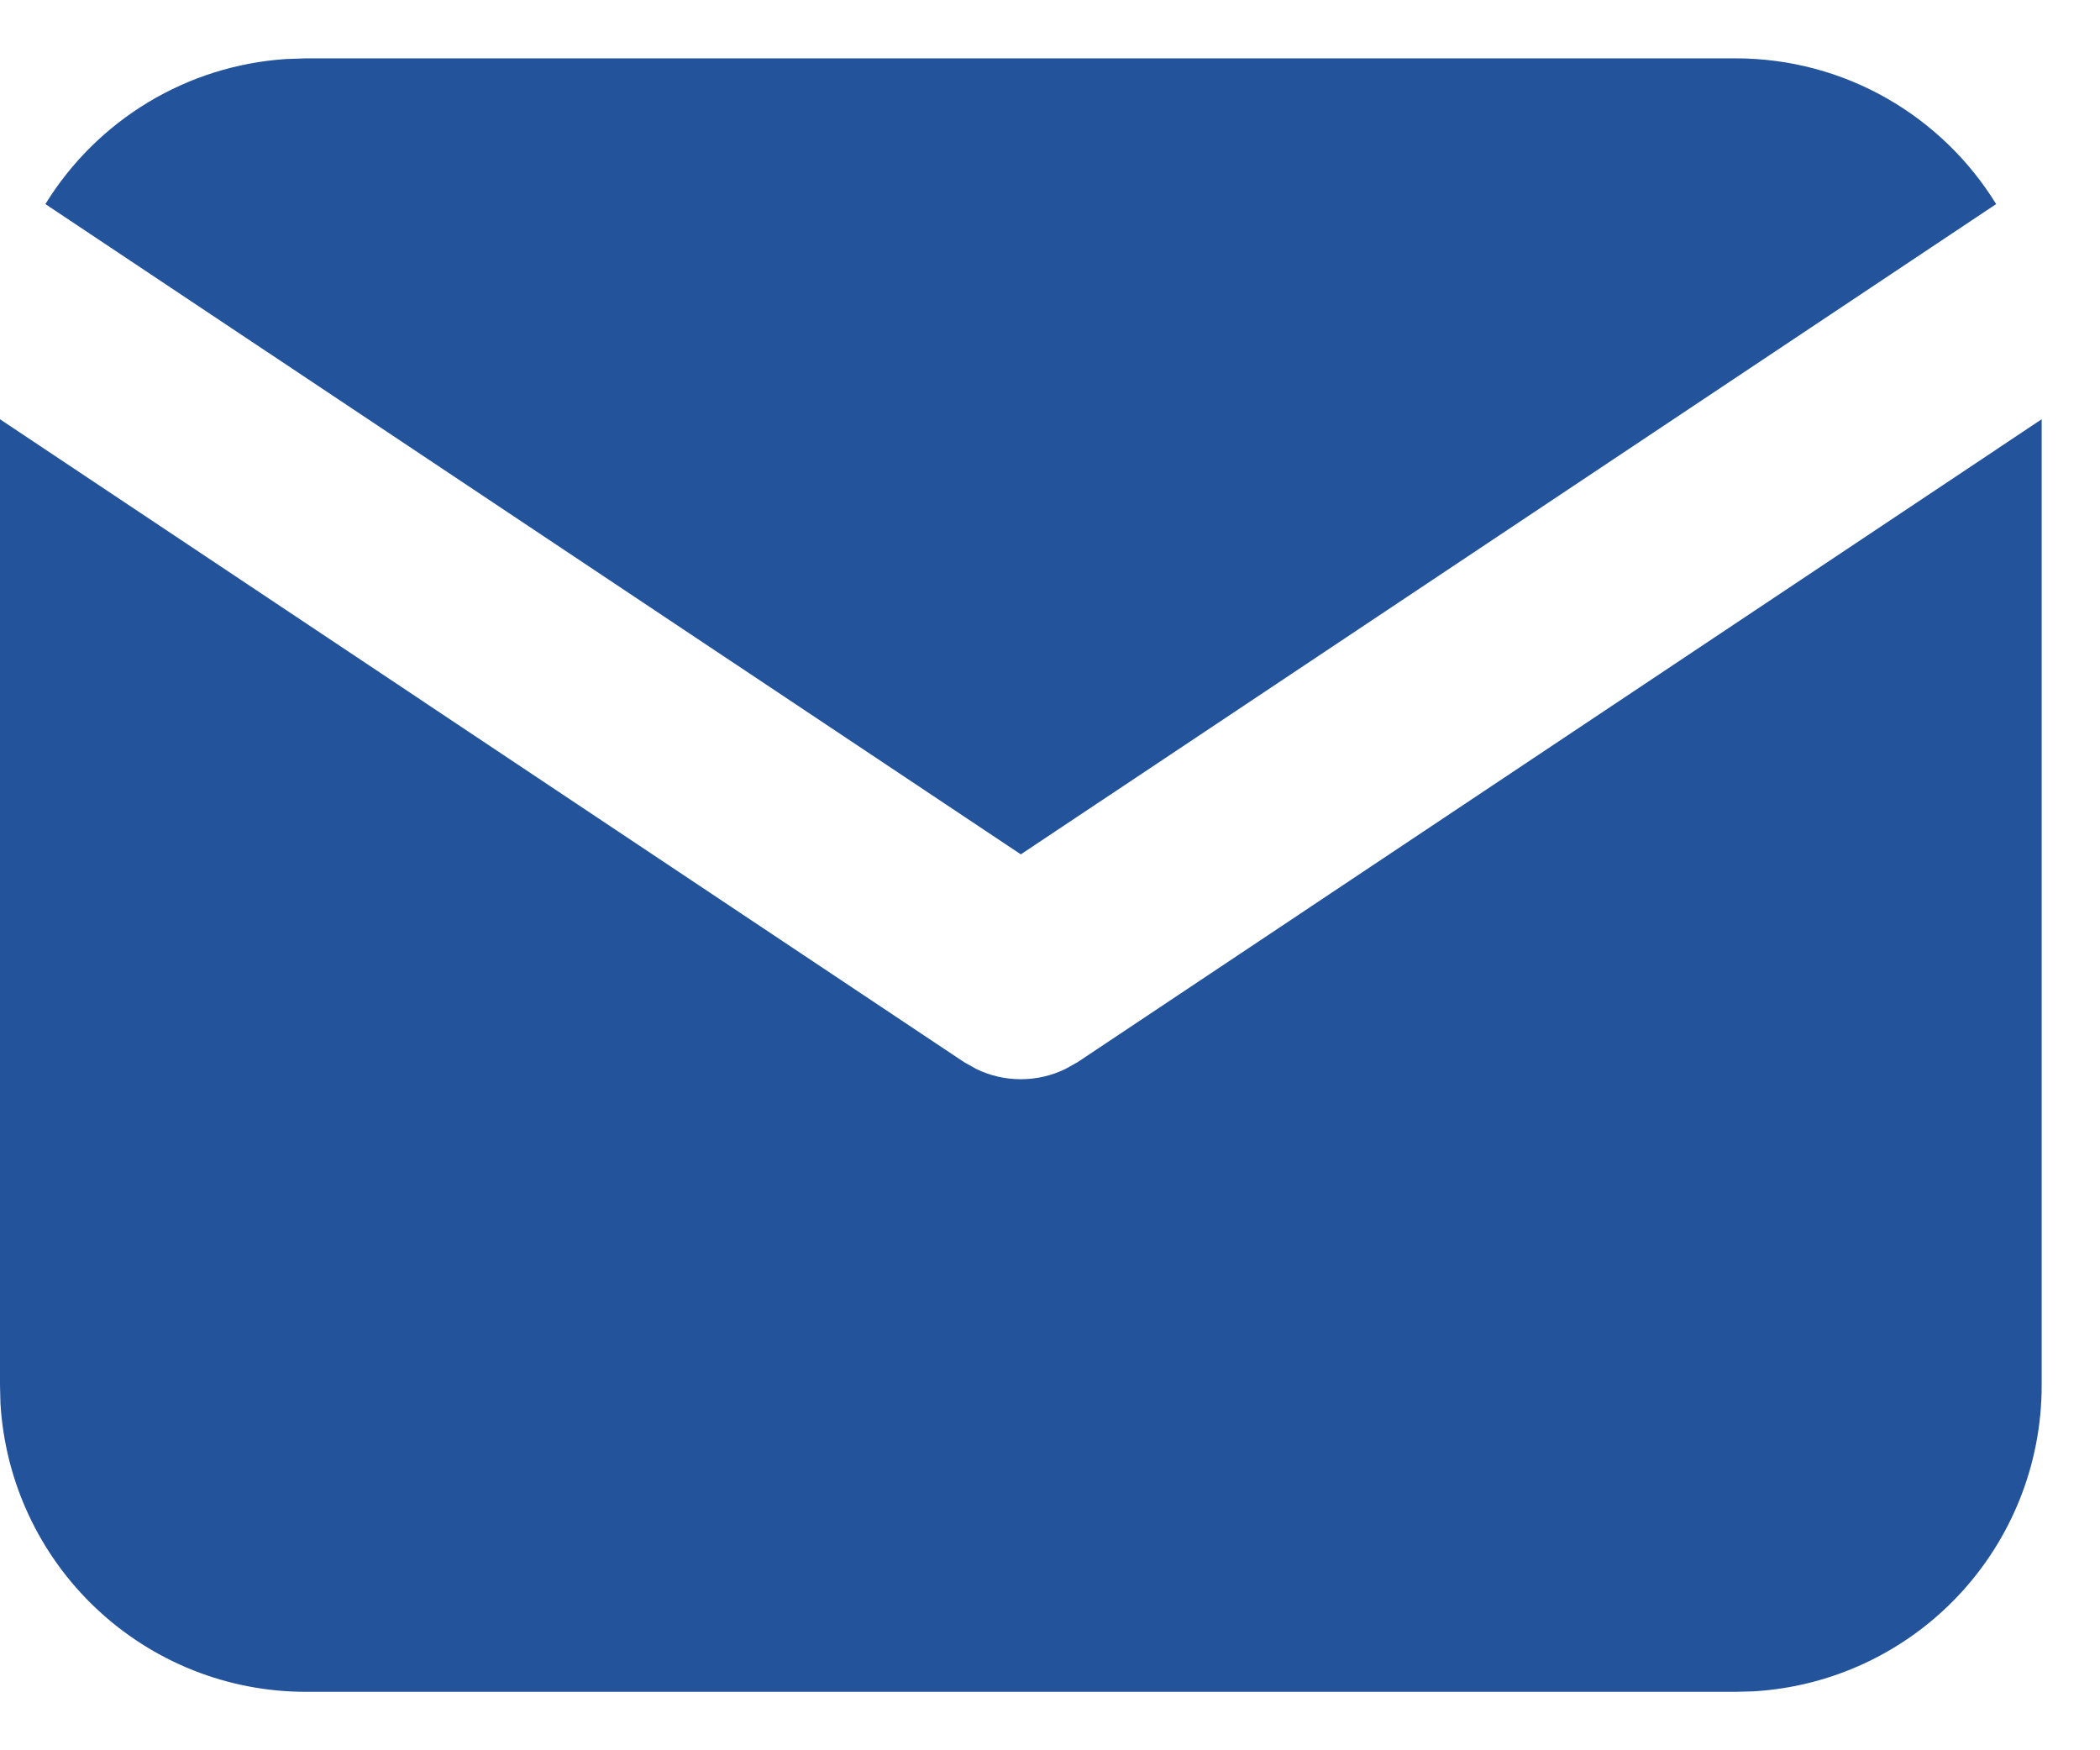
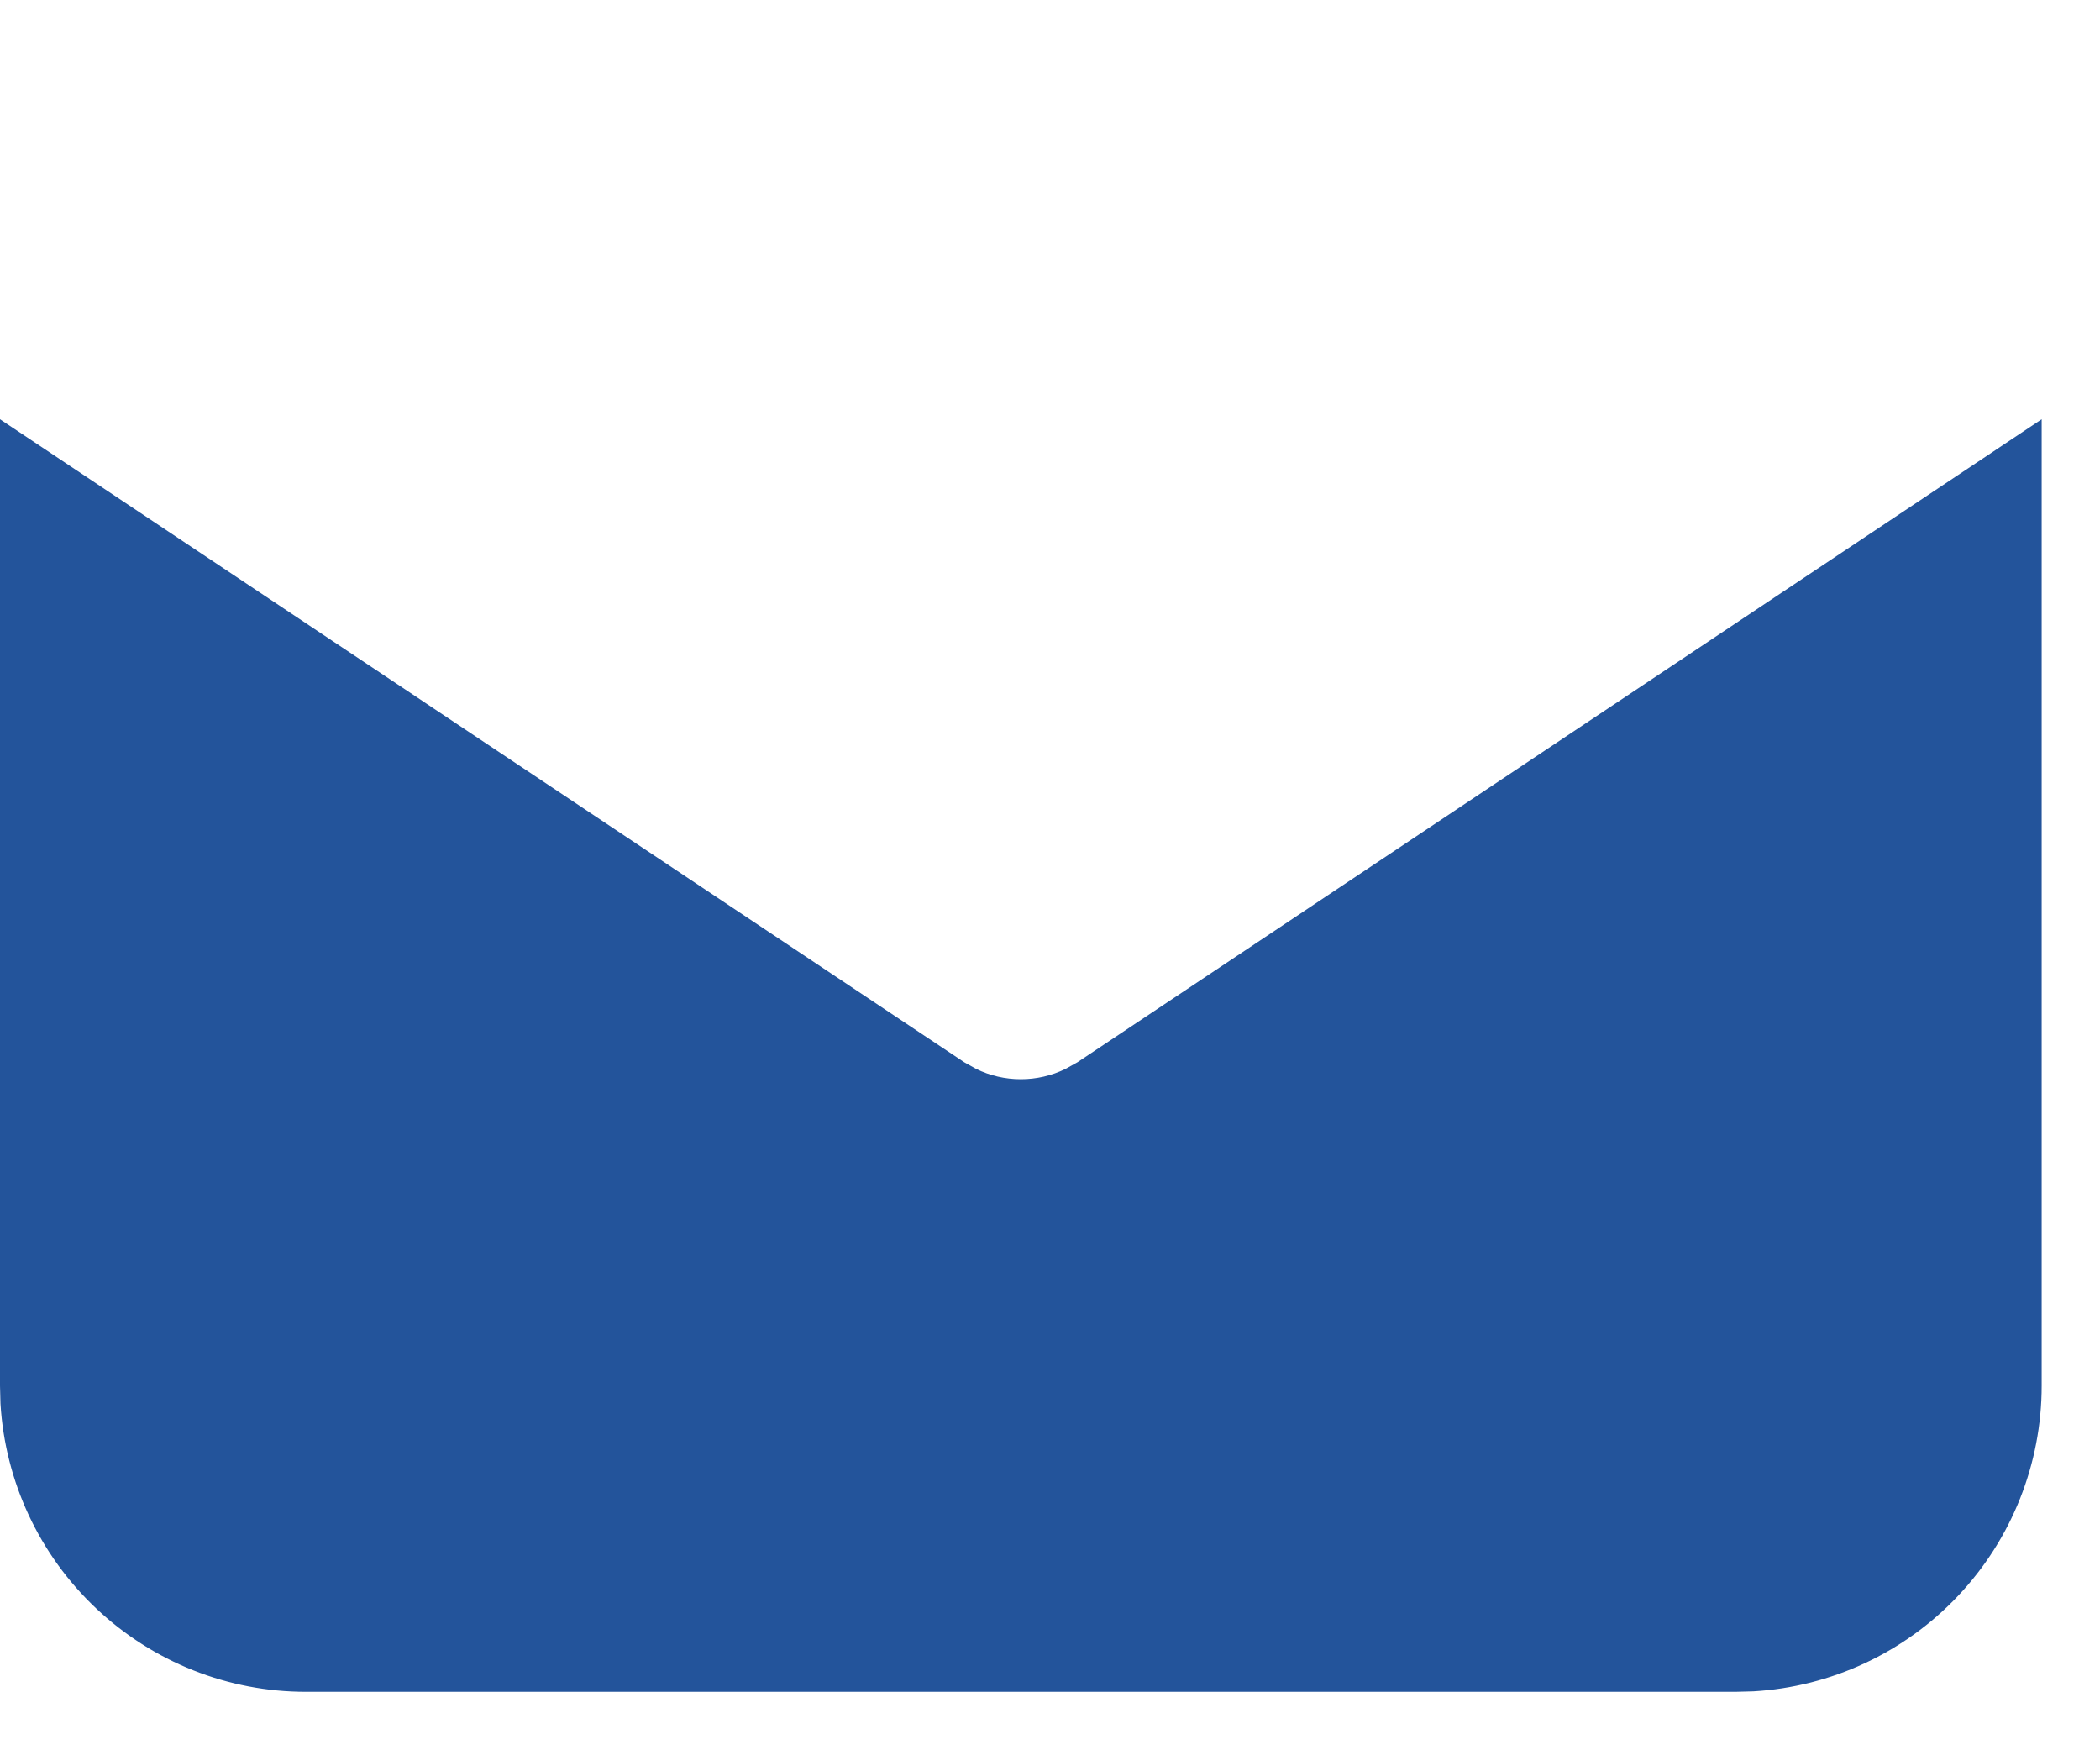
<svg xmlns="http://www.w3.org/2000/svg" width="18" height="15" viewBox="0 0 18 15" fill="none">
  <path d="M17.5 3.593V11.875C17.5 12.544 17.244 13.188 16.785 13.675C16.325 14.163 15.697 14.456 15.029 14.495L14.875 14.499H2.625C1.955 14.5 1.311 14.244 0.824 13.784C0.337 13.325 0.044 12.697 0.004 12.029L0 11.875V3.593L8.264 9.103L8.366 9.16C8.485 9.219 8.617 9.249 8.75 9.249C8.883 9.249 9.014 9.219 9.134 9.16L9.236 9.103L17.5 3.593Z" fill="#23549B" />
-   <path d="M14.875 0.5C15.82 0.5 16.648 0.999 17.11 1.749L8.75 7.322L0.389 1.749C0.609 1.392 0.91 1.094 1.269 0.877C1.627 0.661 2.032 0.534 2.449 0.506L2.625 0.5H14.875Z" fill="#23549B" />
</svg>